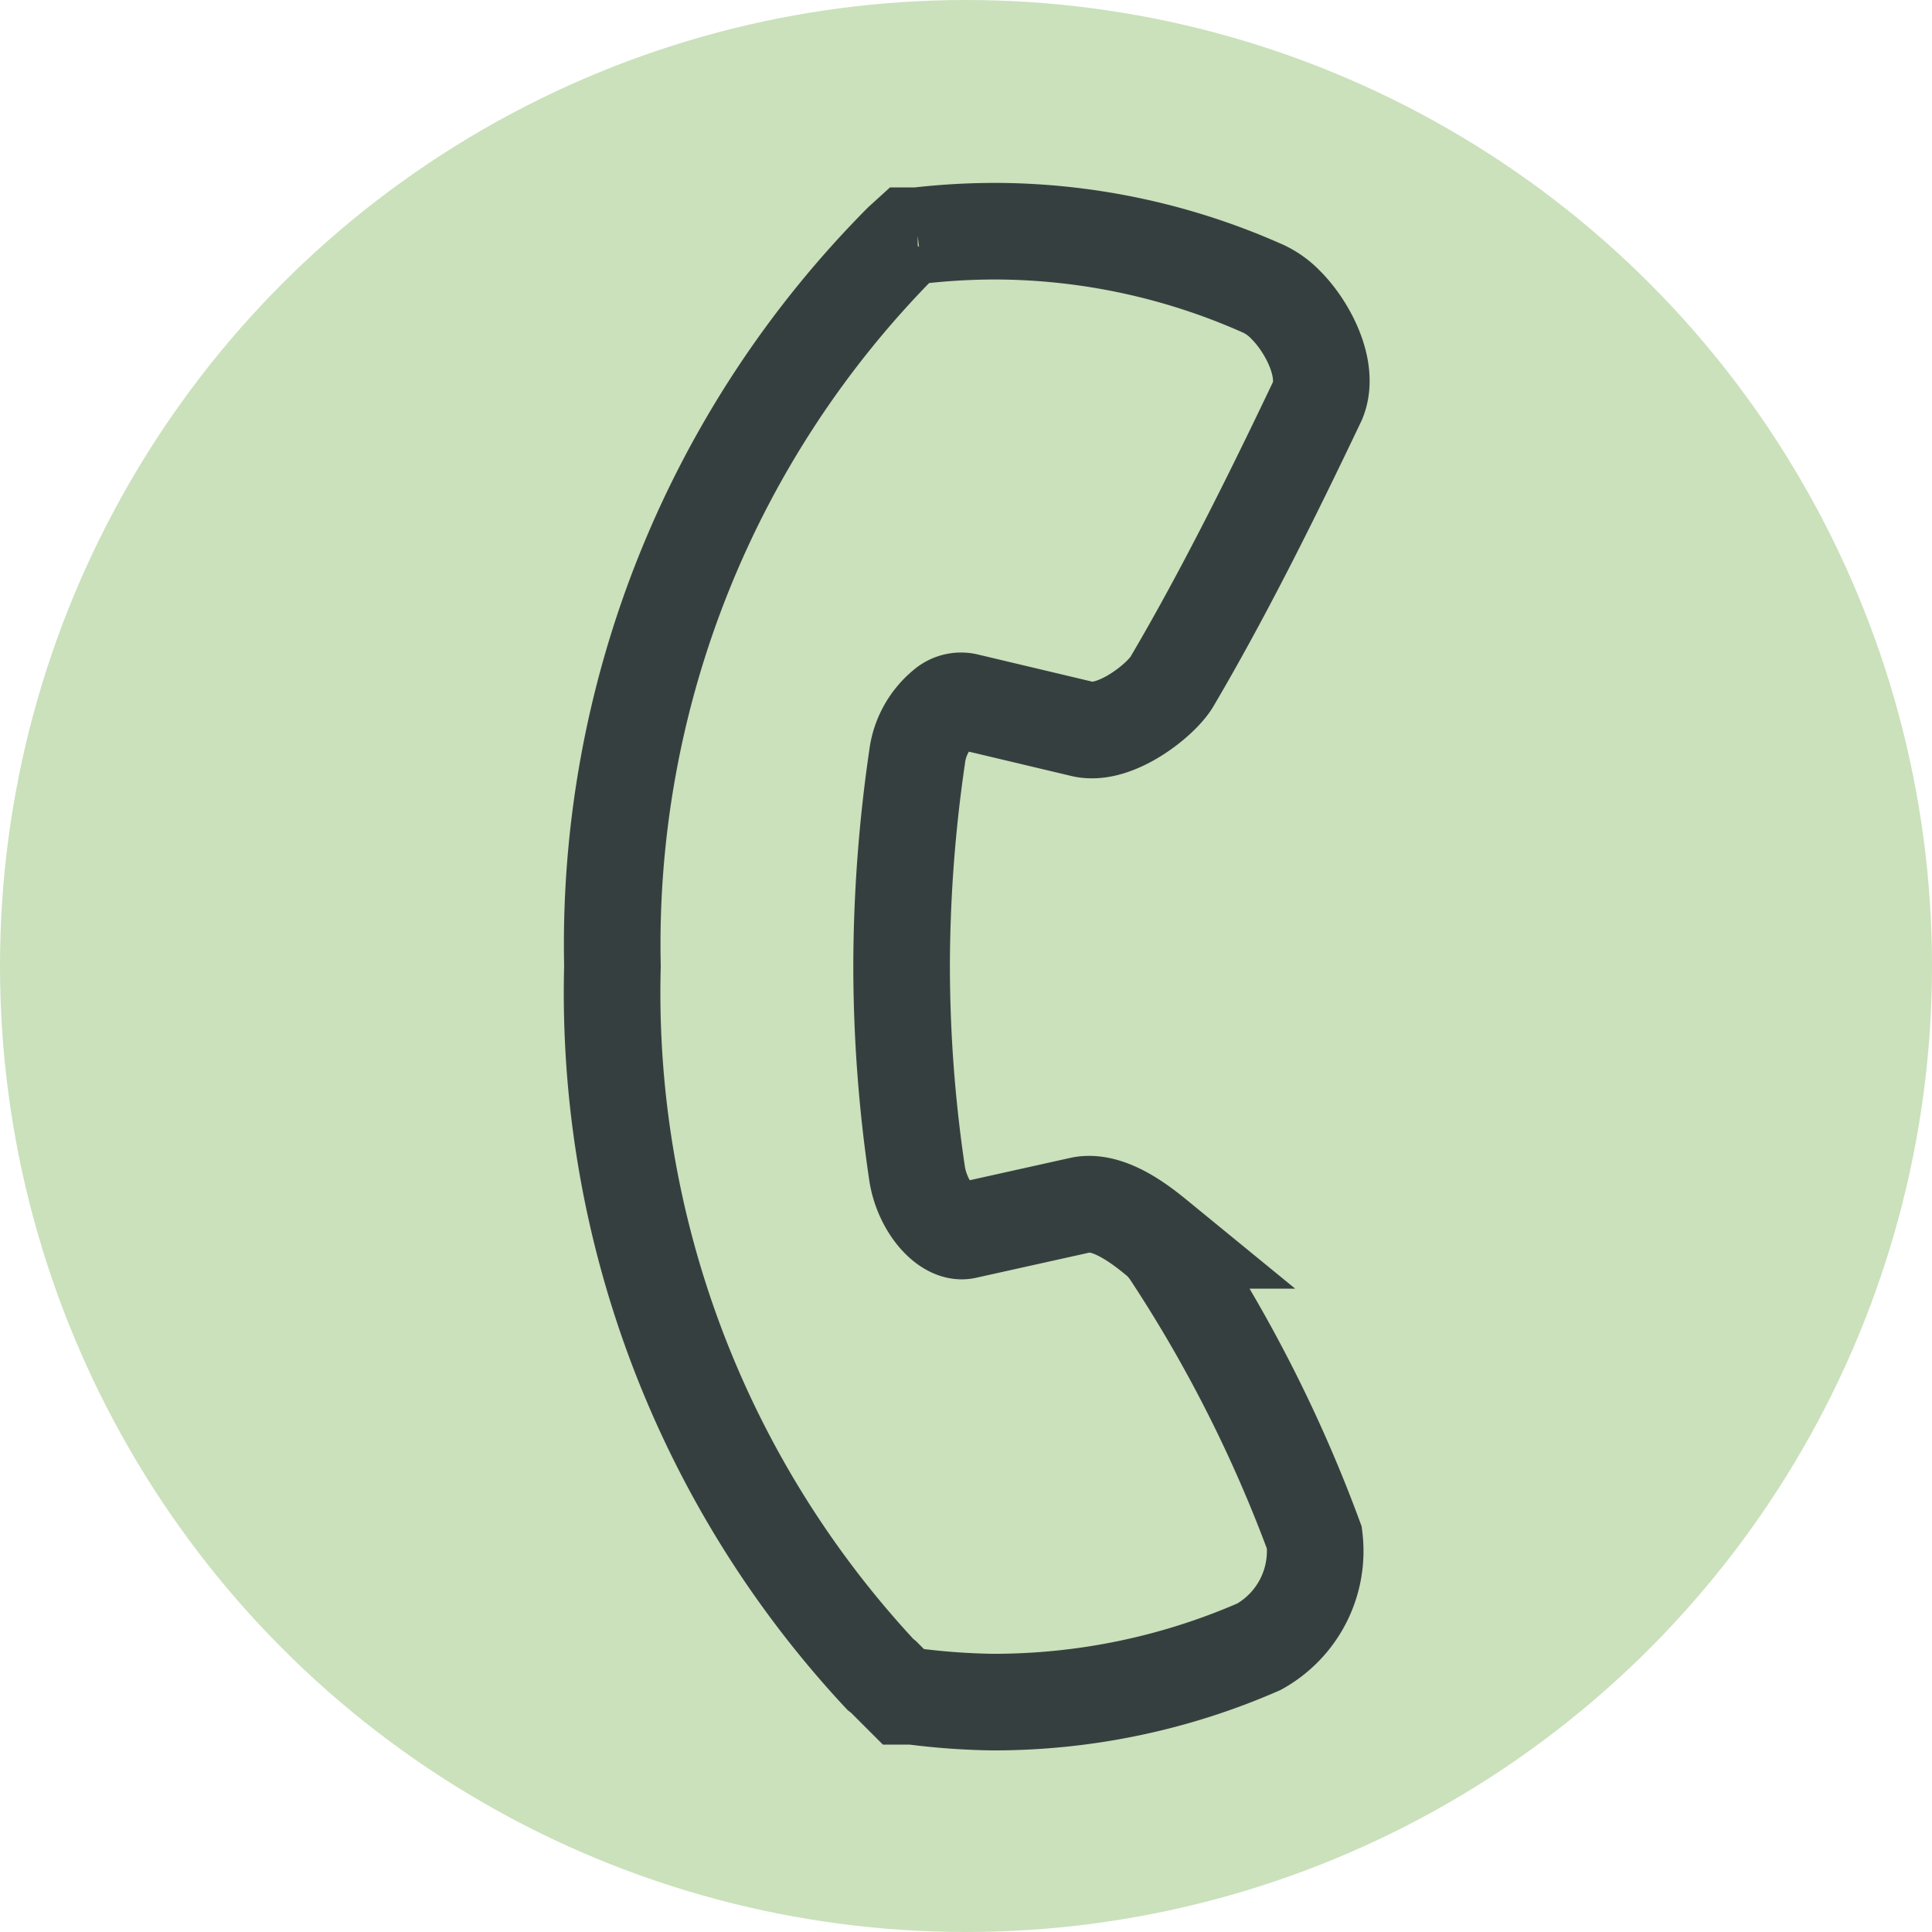
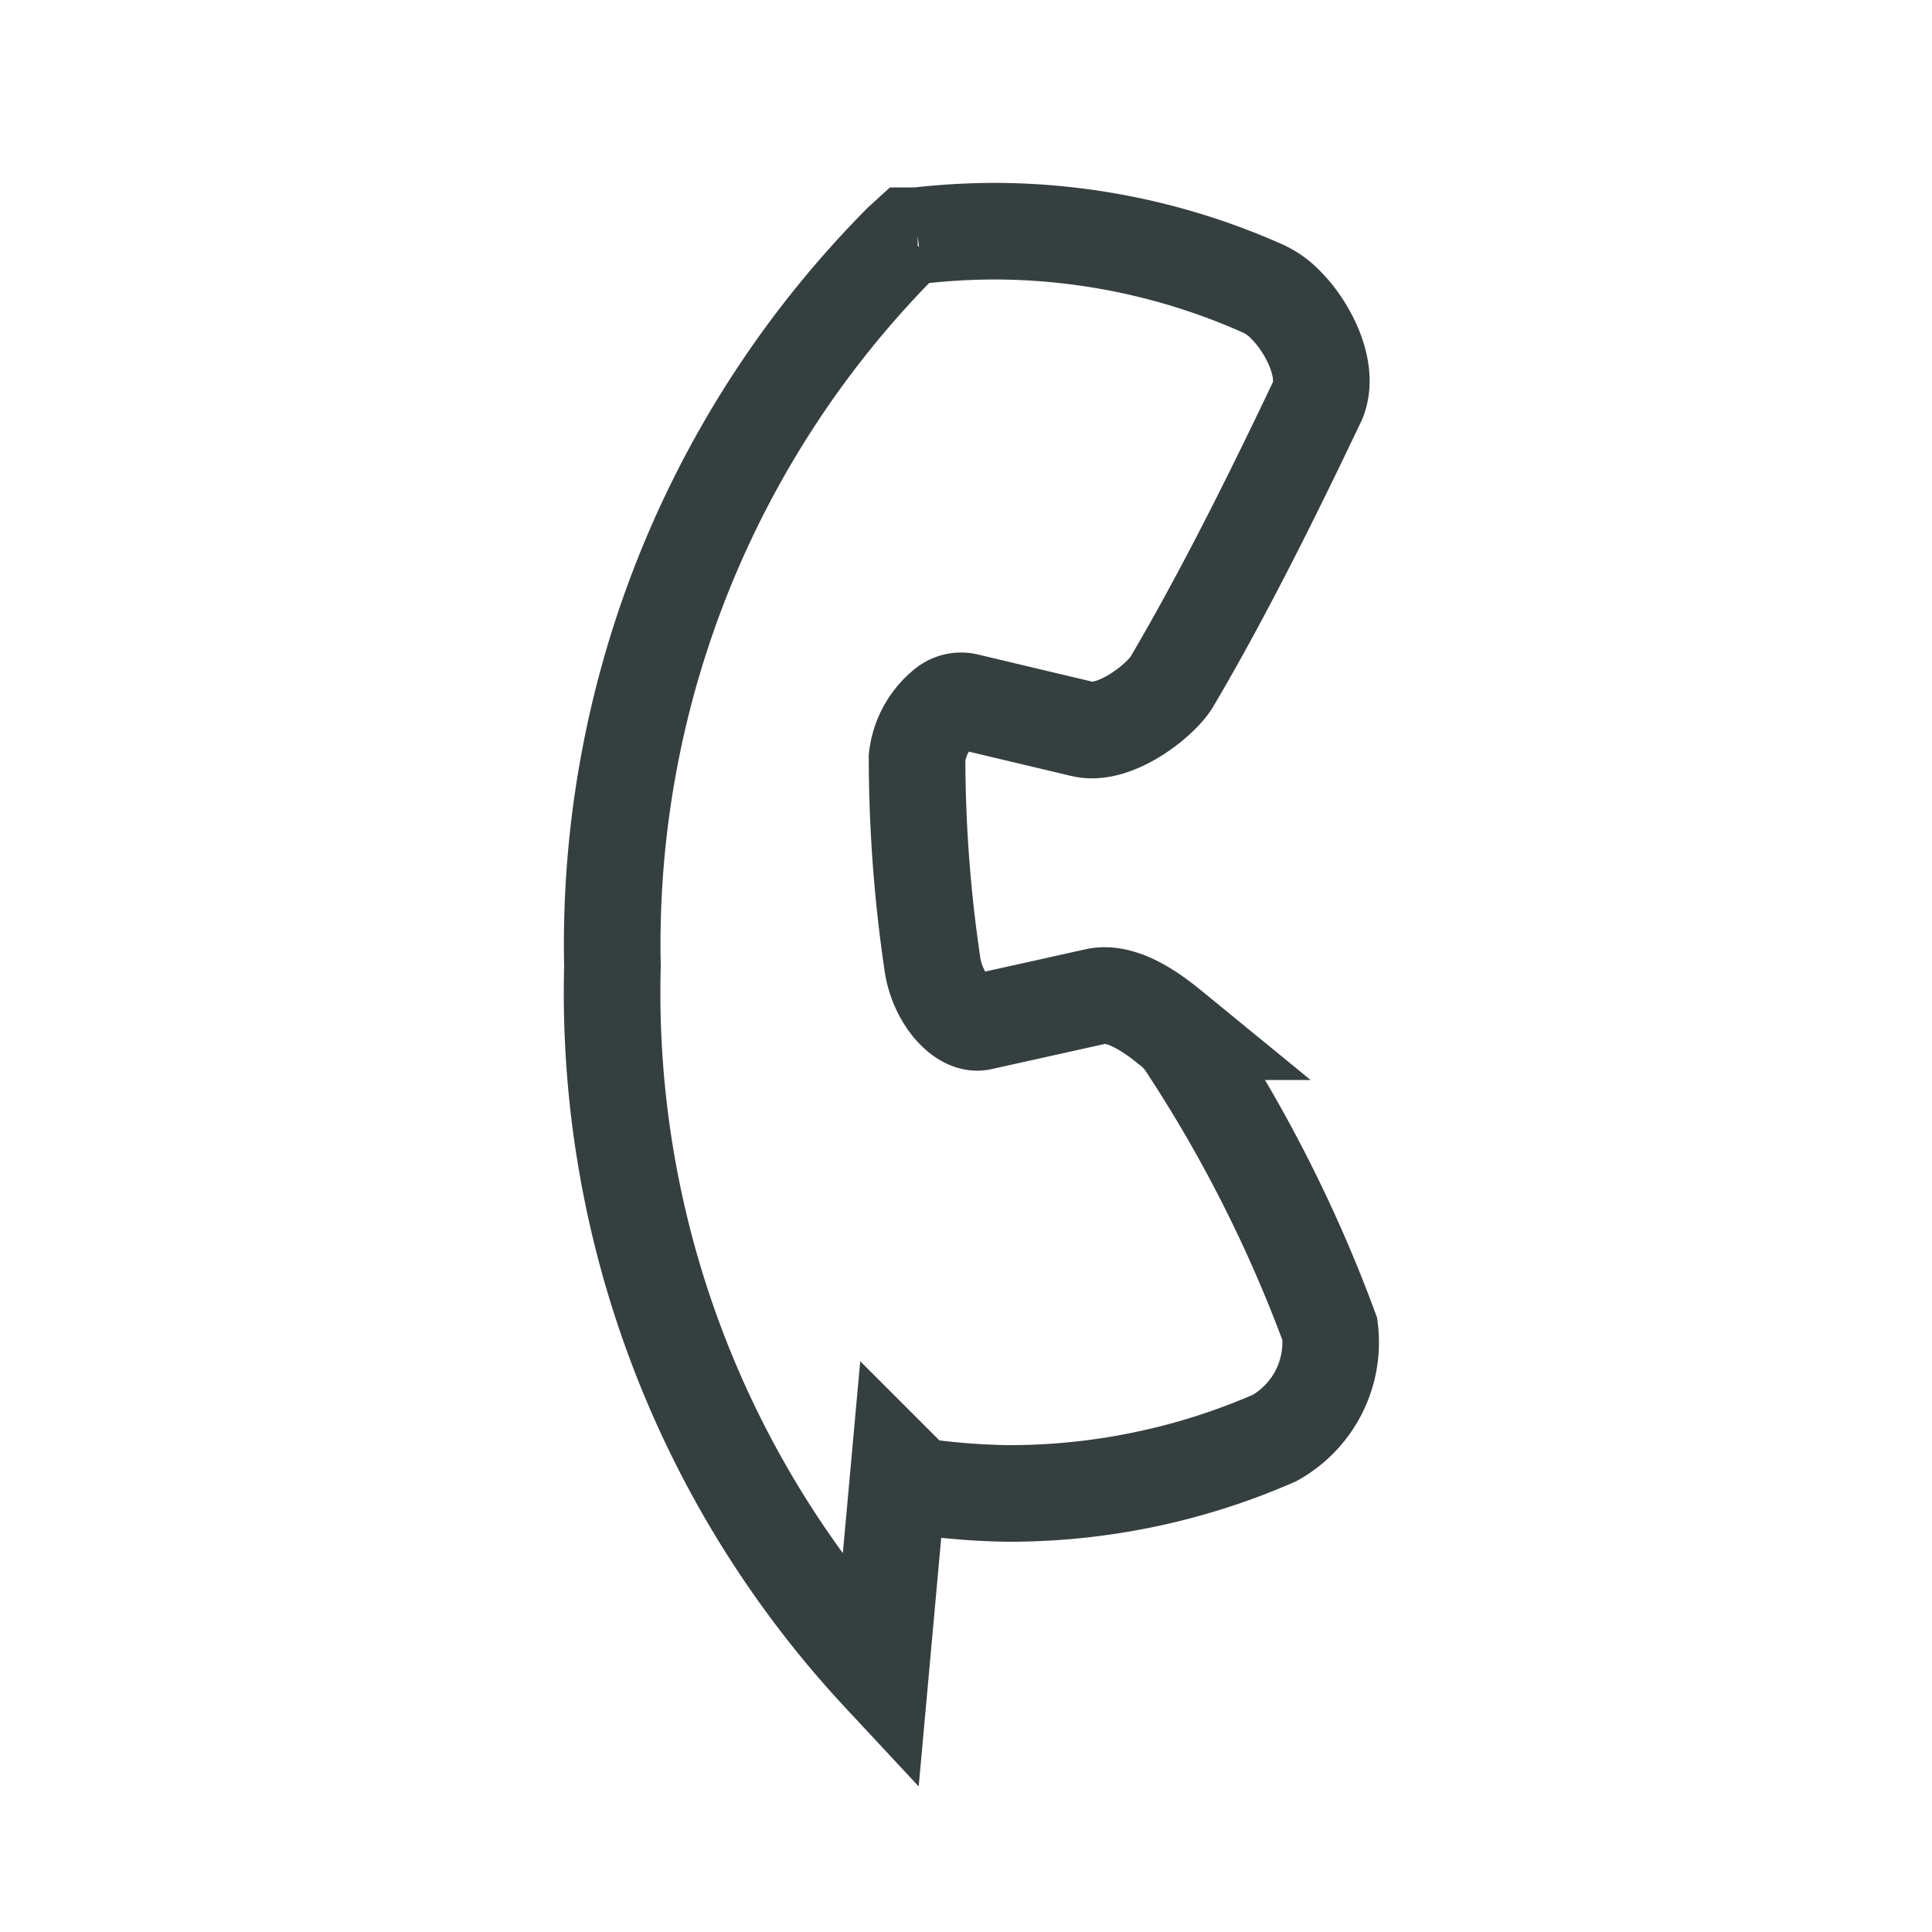
<svg xmlns="http://www.w3.org/2000/svg" viewBox="0 0 30 30">
  <defs>
    <style>.cls-1{fill:#cae1bb;}.cls-2{fill:none;stroke:#363f40;stroke-miterlimit:10;stroke-width:1.5px;}</style>
  </defs>
  <title>Ресурс 41</title>
  <g id="Слой_2" data-name="Слой 2">
    <g id="Слой_1-2" data-name="Слой 1">
-       <circle class="cls-1" cx="15" cy="15" r="15" />
-       <path class="cls-2" d="M13.67,26A15.53,15.53,0,0,1,9.51,15,15.47,15.47,0,0,1,14,3.76l.11-.1.14,0a10.5,10.5,0,0,1,1.23-.07,10.26,10.26,0,0,1,4.15.9,1.18,1.18,0,0,1,.34.25c.33.33.69,1,.49,1.48-.6,1.26-1.4,2.9-2.26,4.36-.16.28-.88.86-1.39.74L15,10.89a.39.39,0,0,0-.31.07,1.19,1.19,0,0,0-.45.8A22.71,22.71,0,0,0,14,15a22.06,22.06,0,0,0,.24,3.22c.08.52.46.95.75.89l1.8-.4c.46-.09,1,.37,1.22.55a1.25,1.25,0,0,1,.16.19,21.64,21.64,0,0,1,2.24,4.43,1.7,1.7,0,0,1-.86,1.69,10.28,10.28,0,0,1-4.15.86,10.81,10.81,0,0,1-1.23-.09l-.15,0-.3-.3Z" />
+       <path class="cls-2" d="M13.67,26A15.53,15.53,0,0,1,9.51,15,15.47,15.47,0,0,1,14,3.76l.11-.1.14,0a10.5,10.5,0,0,1,1.23-.07,10.26,10.26,0,0,1,4.15.9,1.18,1.18,0,0,1,.34.25c.33.33.69,1,.49,1.48-.6,1.26-1.4,2.9-2.26,4.36-.16.28-.88.86-1.39.74L15,10.89a.39.39,0,0,0-.31.07,1.19,1.19,0,0,0-.45.8a22.06,22.06,0,0,0,.24,3.22c.08.52.46.95.75.89l1.8-.4c.46-.09,1,.37,1.22.55a1.25,1.25,0,0,1,.16.19,21.64,21.64,0,0,1,2.24,4.43,1.7,1.7,0,0,1-.86,1.69,10.28,10.28,0,0,1-4.15.86,10.81,10.81,0,0,1-1.23-.09l-.15,0-.3-.3Z" />
    </g>
  </g>
</svg>